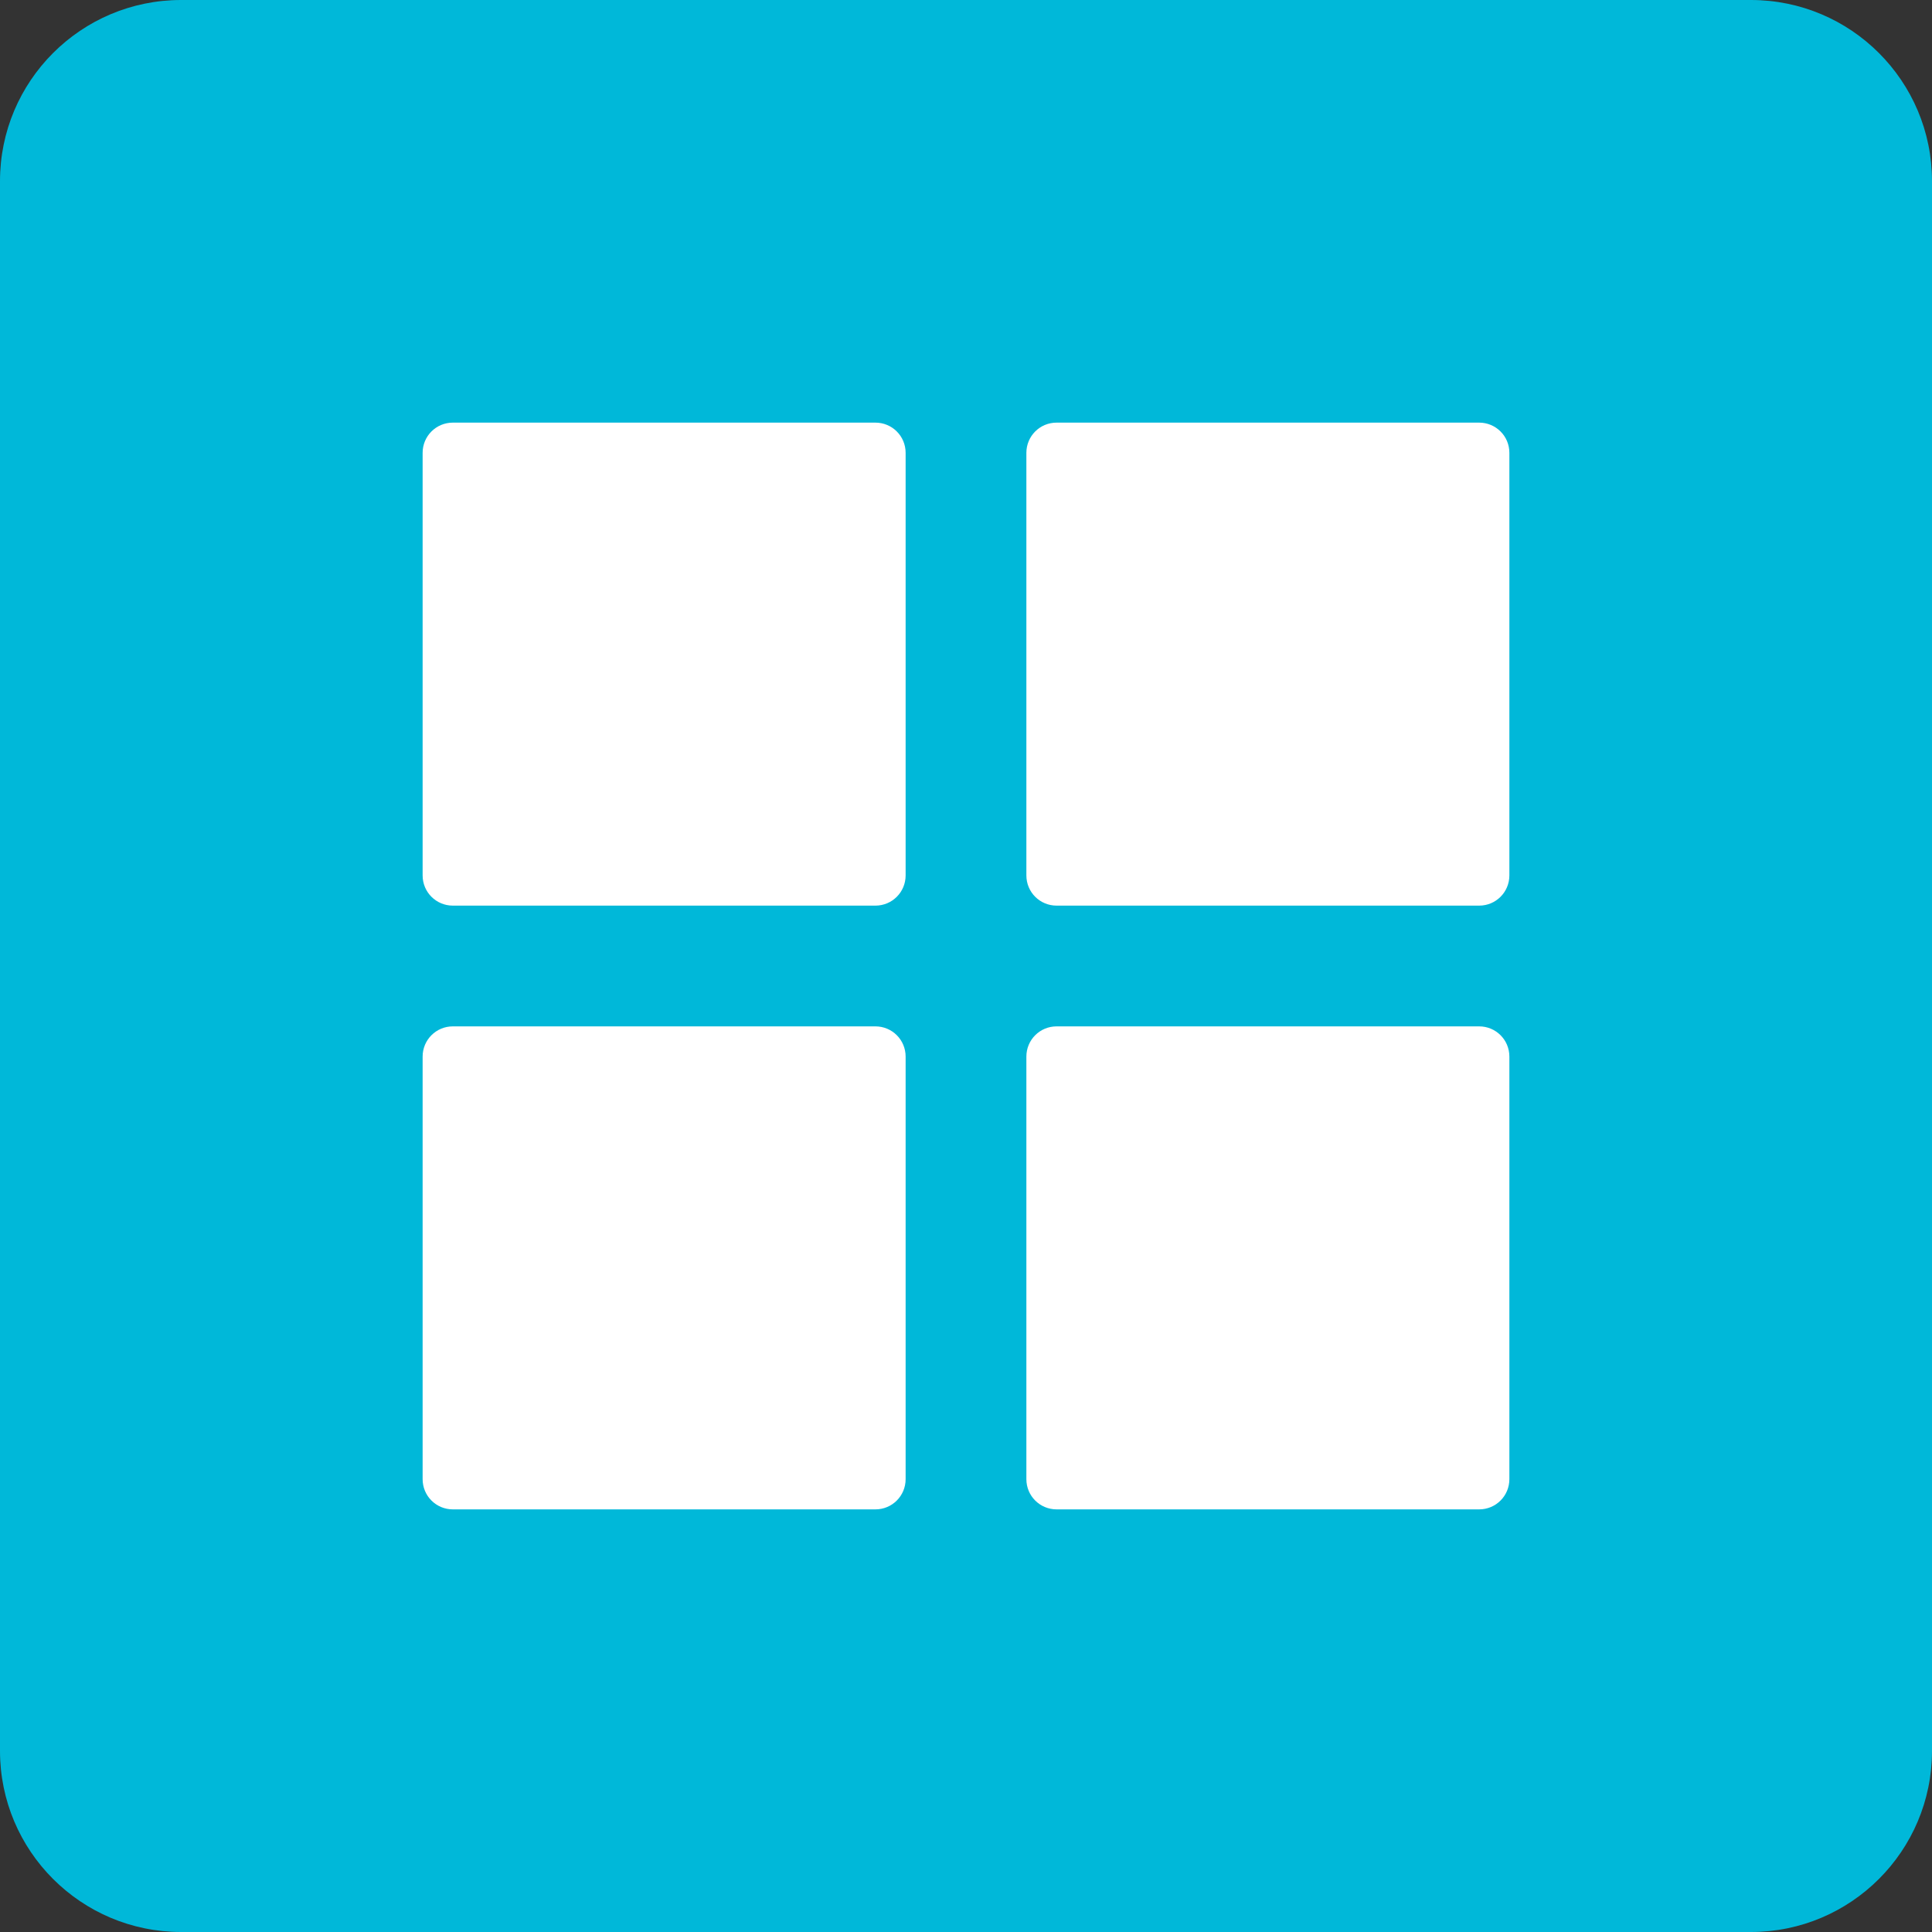
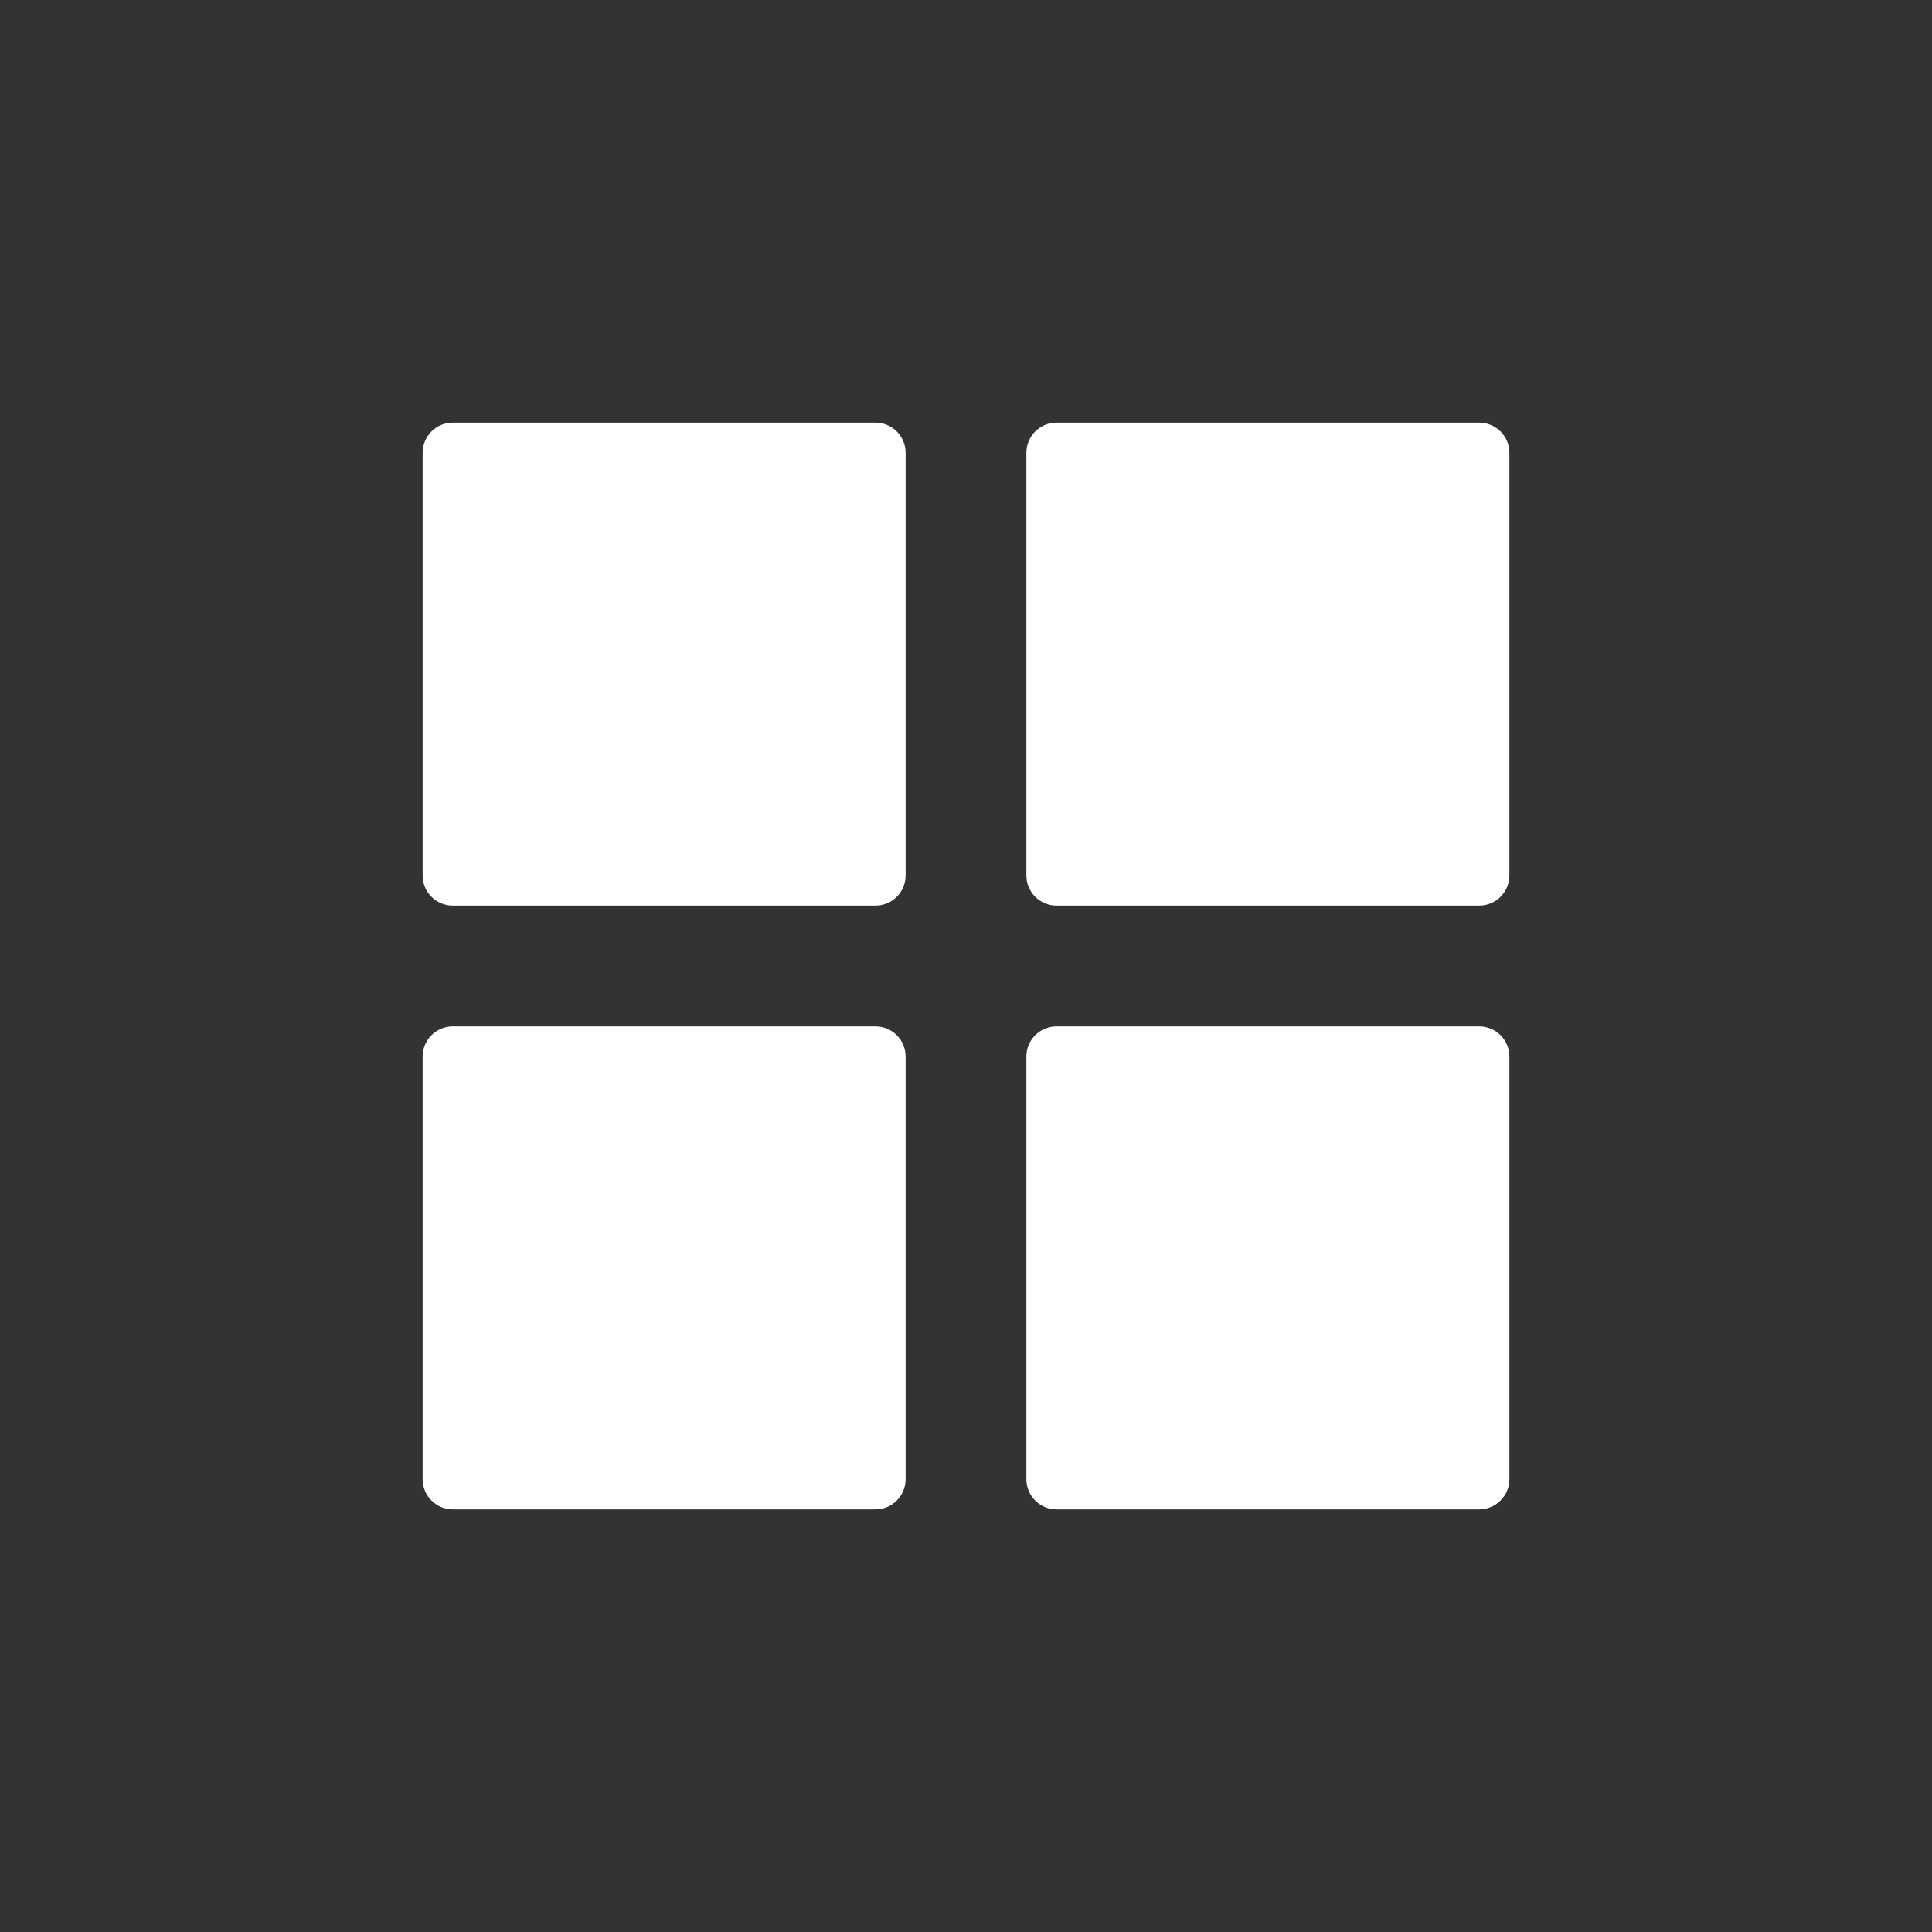
<svg xmlns="http://www.w3.org/2000/svg" width="64" height="64" viewBox="0 0 64 64" fill="none">
  <rect x="0" y="0" width="64" height="64" fill="#333333" stroke="none" />
-   <path d="M58 0H6C2.686 0 0 2.686 0 6V58C0 61.314 2.686 64 6 64H58C61.314 64 64 61.314 64 58V6C64 2.686 61.314 0 58 0Z" fill="#00B8D9" />
  <path d="M28.999 34C29.552 34 30 34.445 30 35.001V48.999C30 49.552 29.555 50 28.999 50H15.001C14.448 50 14 49.555 14 48.999V35.001C14 34.448 14.445 34 15.001 34H28.999ZM48.999 34C49.552 34 50 34.445 50 35.001V48.999C50 49.552 49.555 50 48.999 50H35.001C34.448 50 34 49.555 34 48.999V35.001C34 34.448 34.445 34 35.001 34H48.999ZM28.999 14C29.552 14 30 14.445 30 15.001V28.999C30 29.552 29.555 30 28.999 30H15.001C14.448 30 14 29.555 14 28.999V15.001C14 14.448 14.445 14 15.001 14H28.999ZM48.999 14C49.552 14 50 14.445 50 15.001V28.999C50 29.552 49.555 30 48.999 30H35.001C34.448 30 34 29.555 34 28.999V15.001C34 14.448 34.445 14 35.001 14H48.999Z" fill="white" />
</svg>